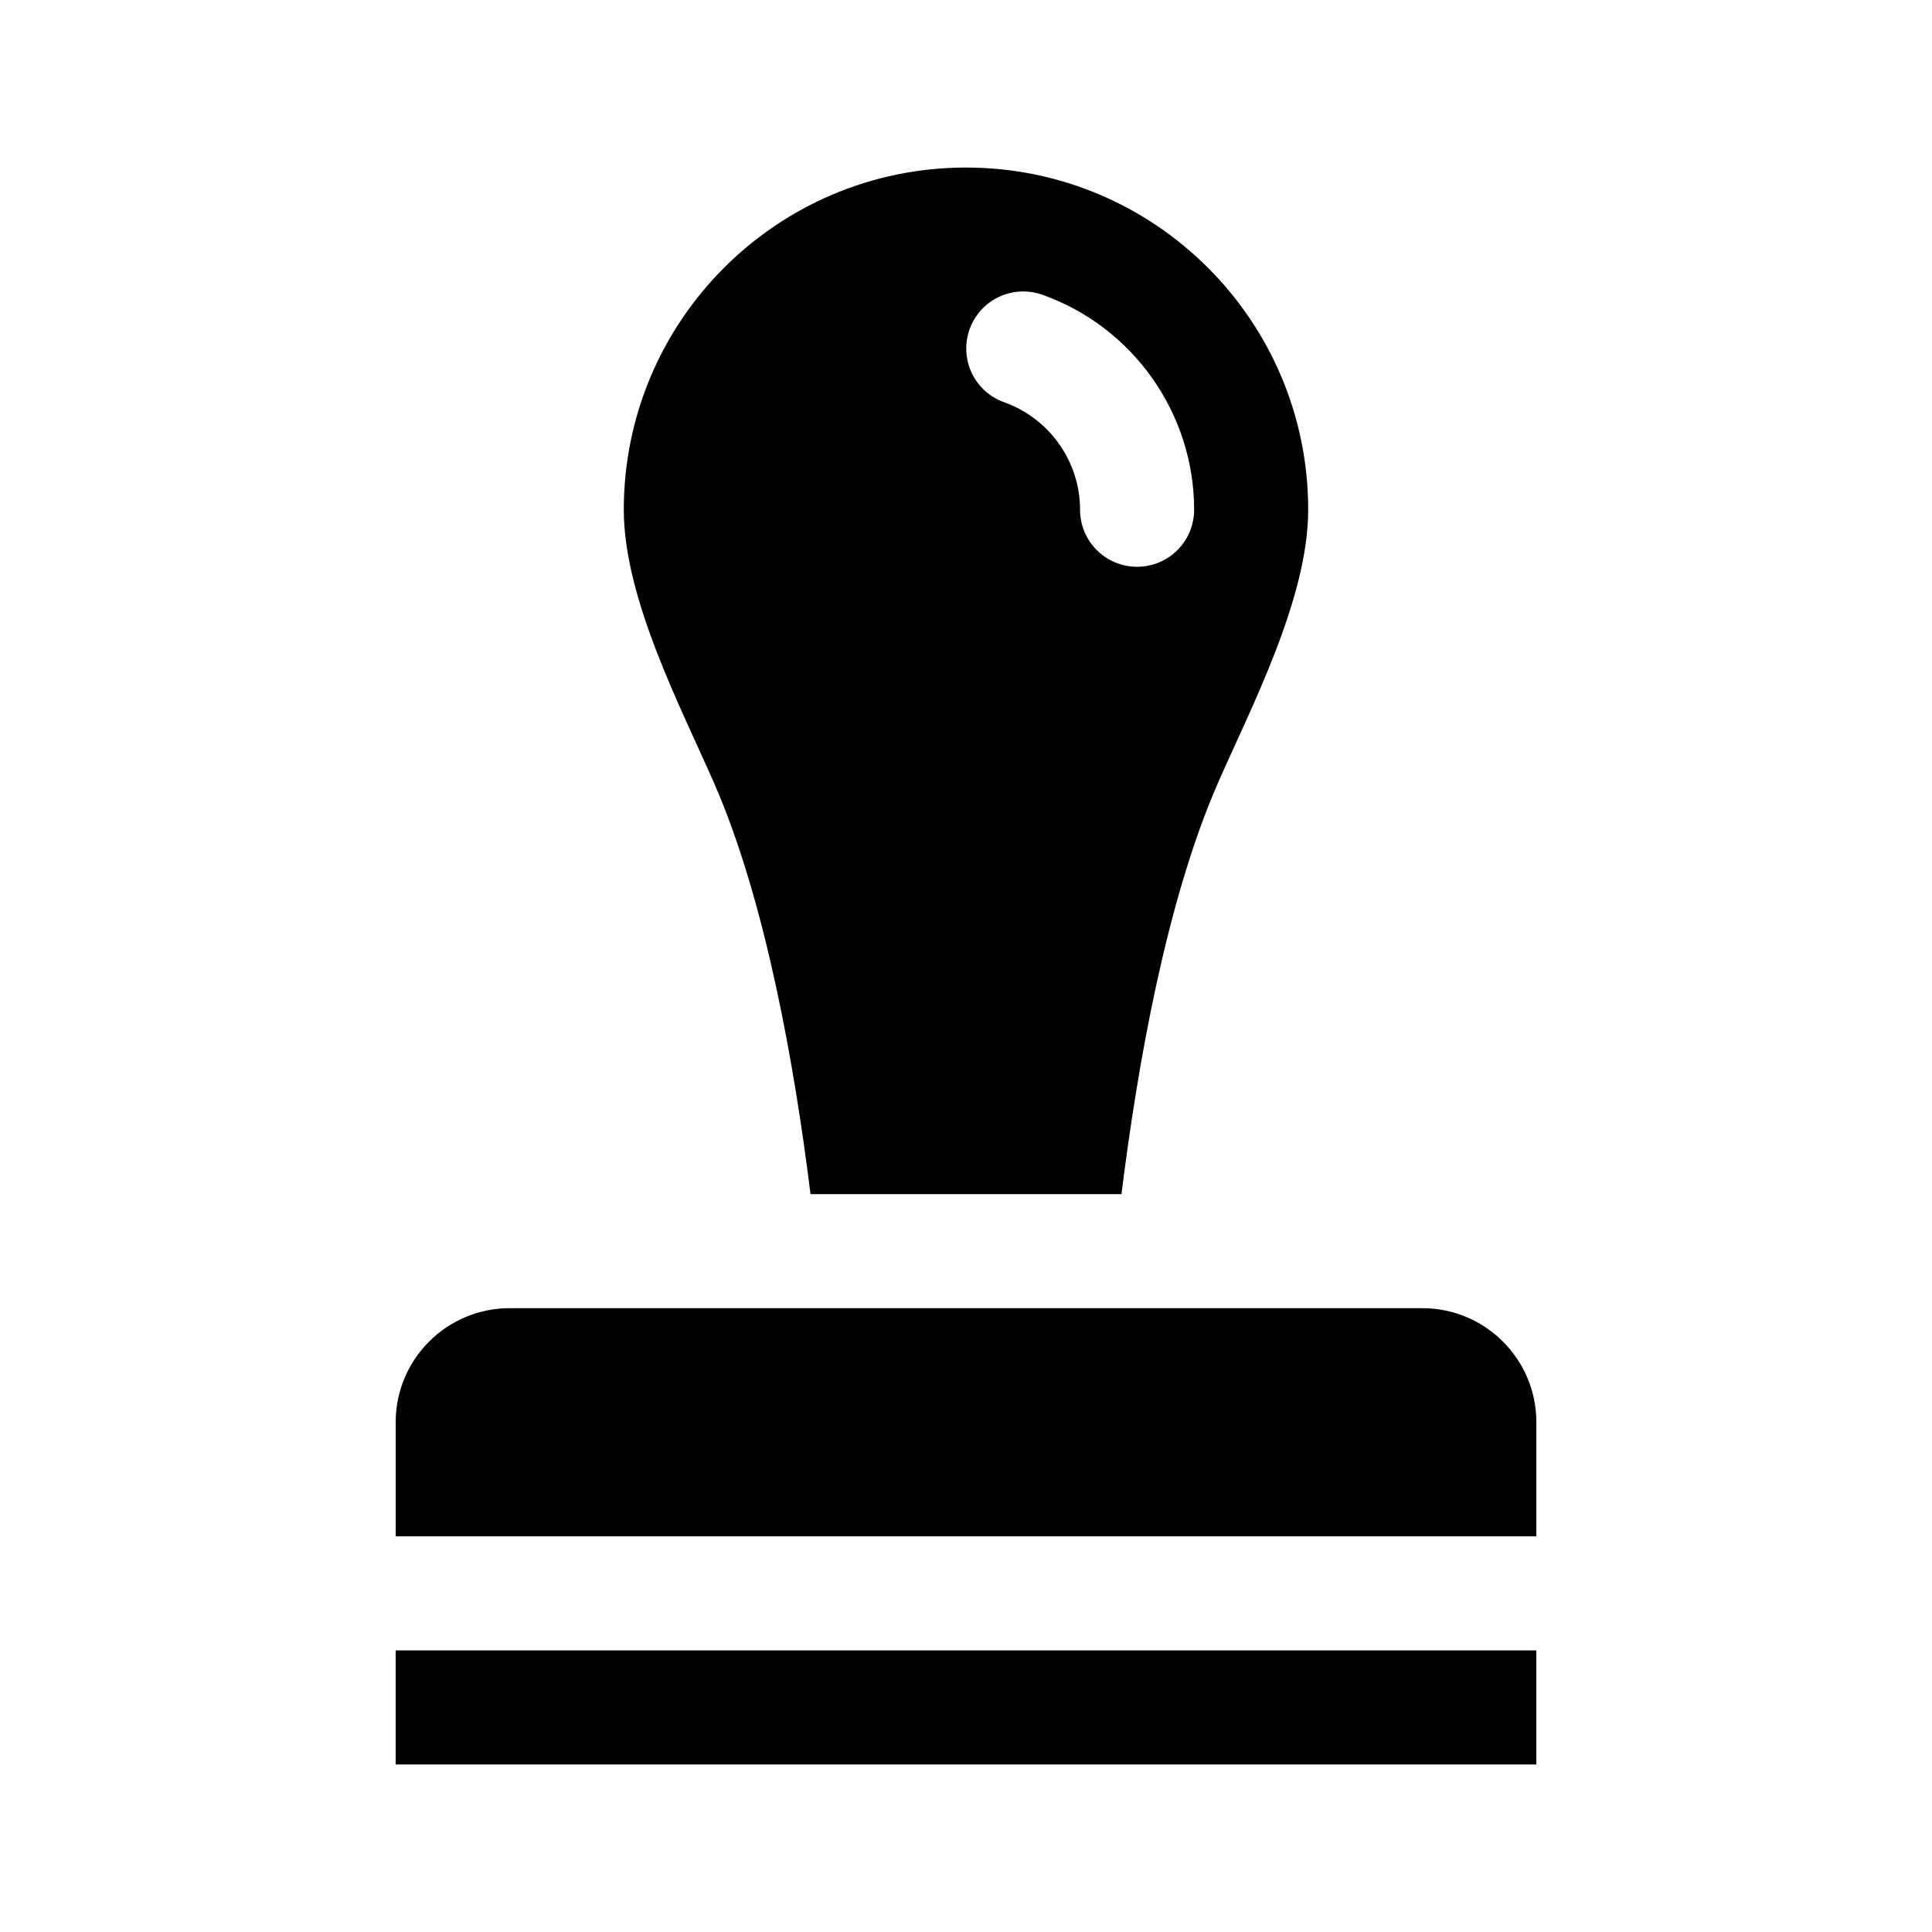
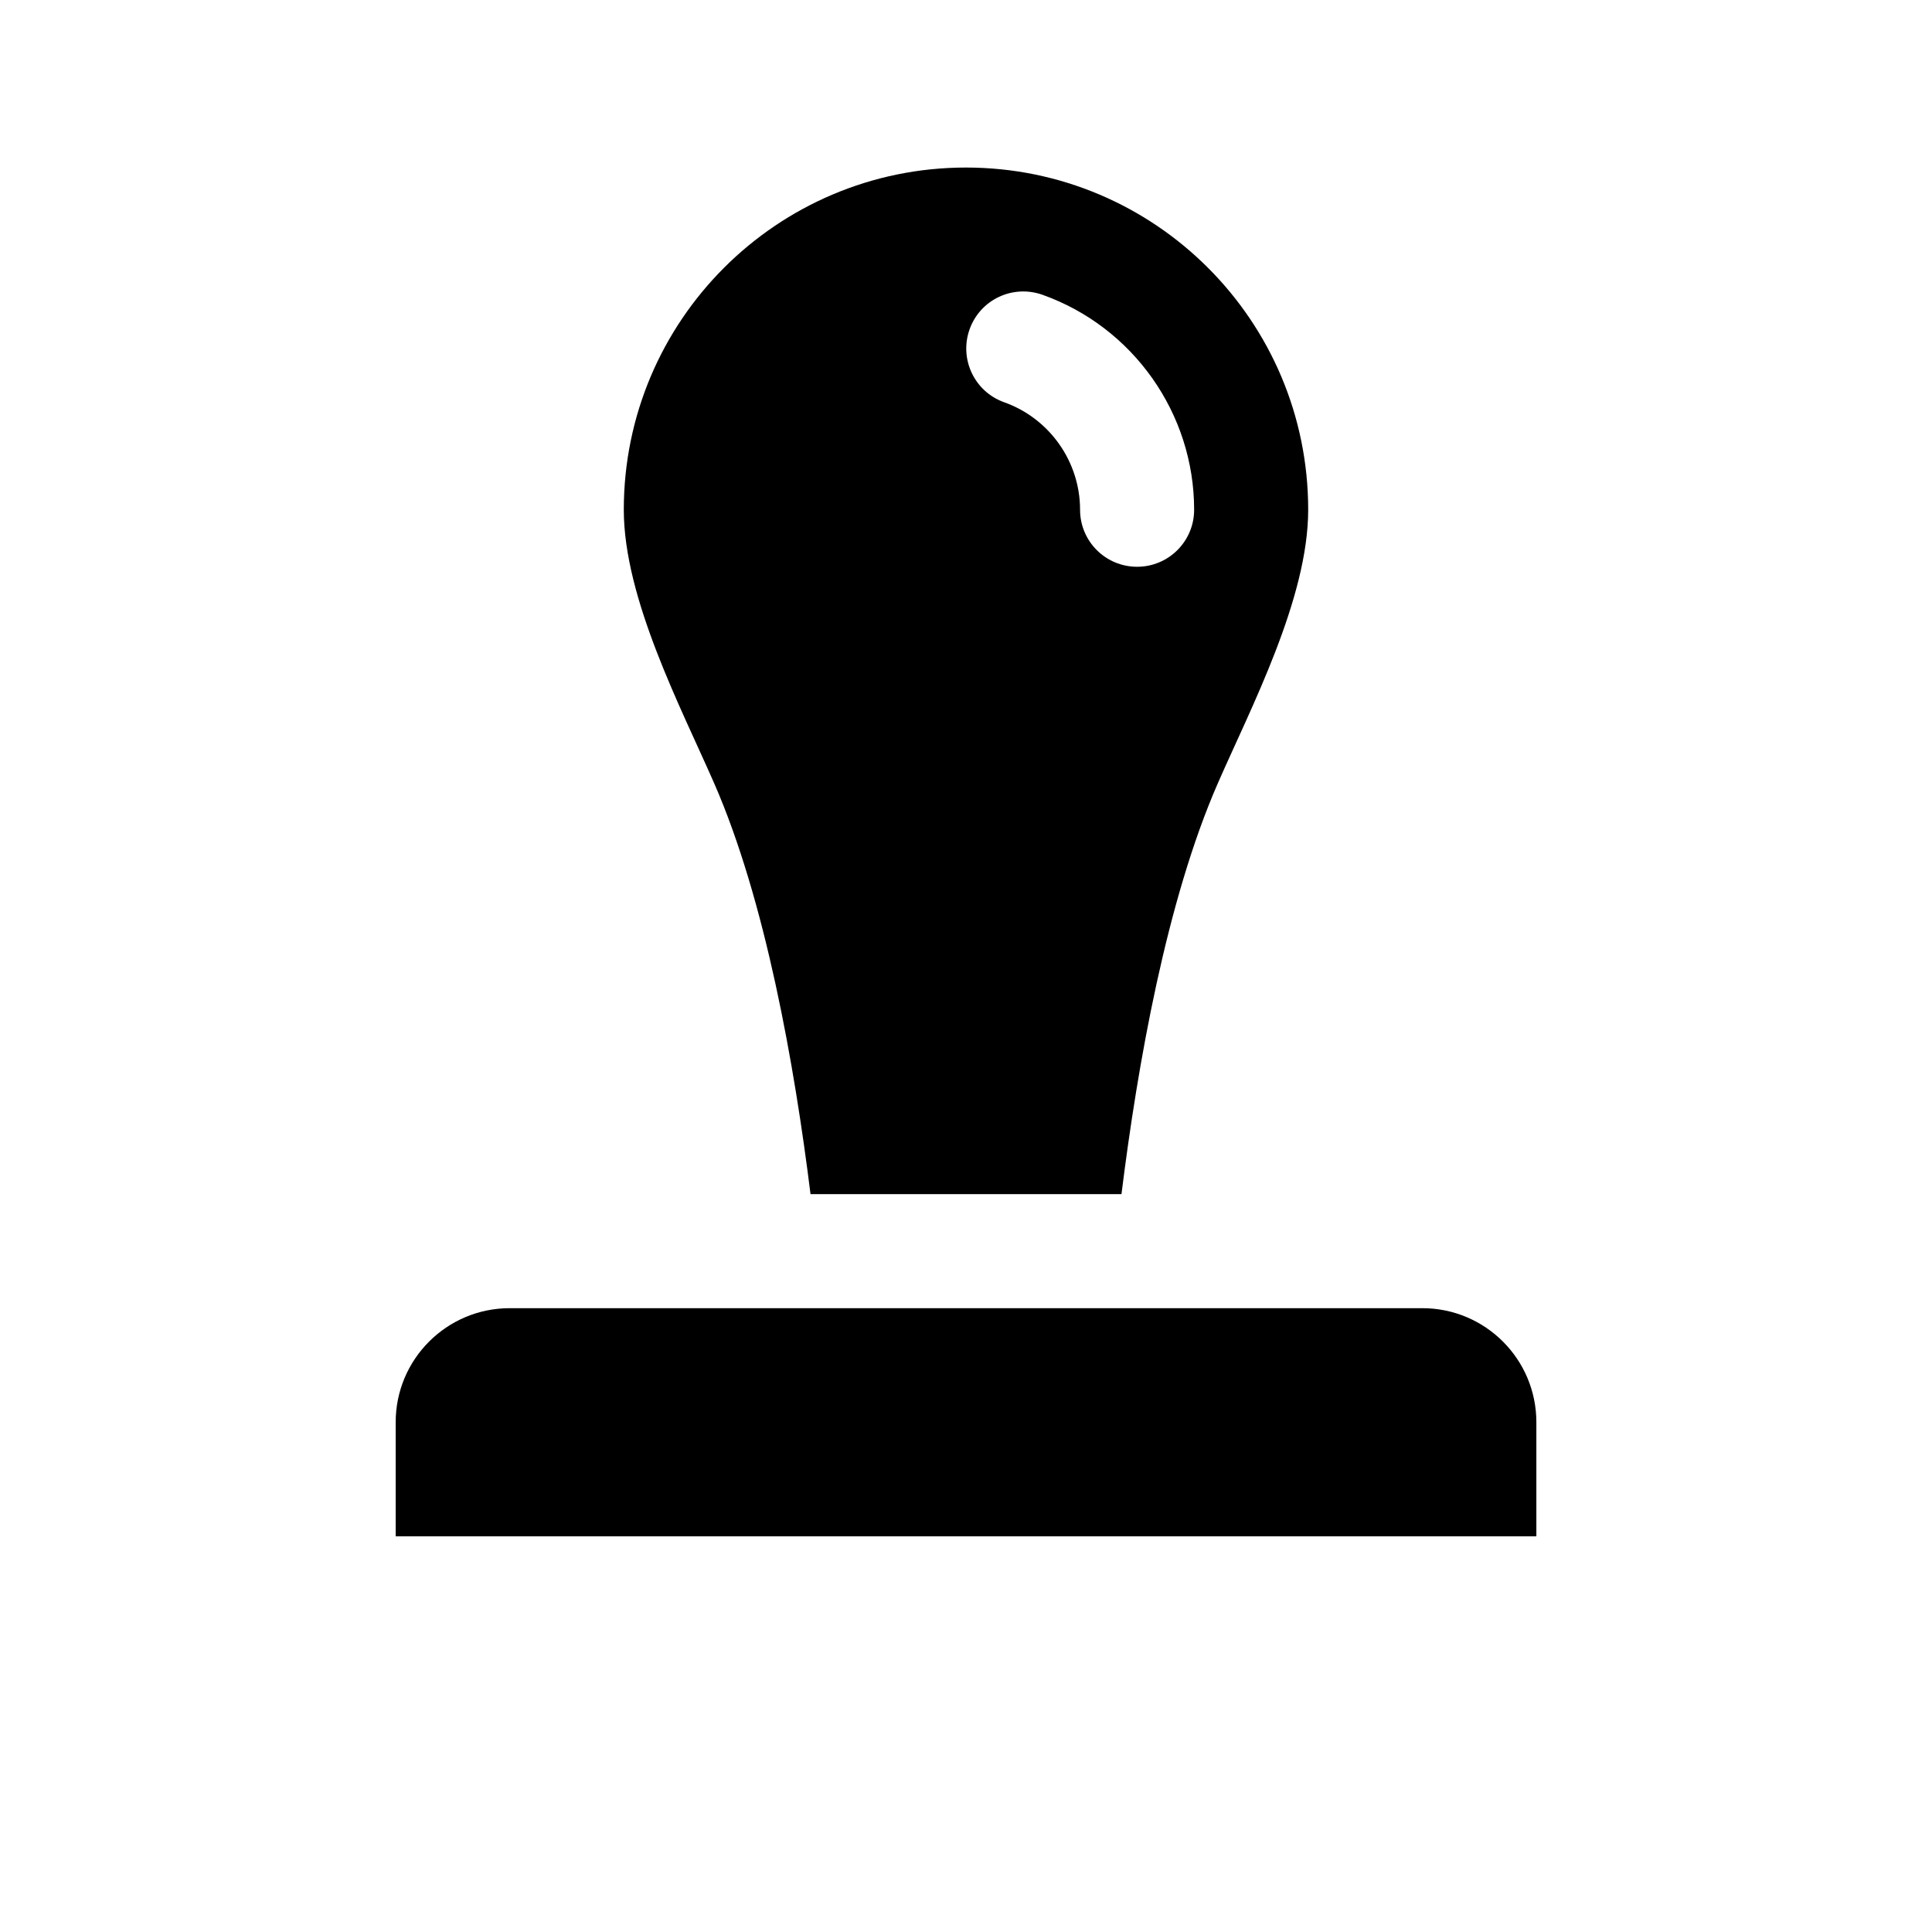
<svg xmlns="http://www.w3.org/2000/svg" fill="#000000" width="800px" height="800px" version="1.1" viewBox="144 144 512 512">
  <g>
-     <path d="m551.14 581.37v30.23l-302.29-0.004v-30.23z" />
-     <path d="m248.86 551.14v-30.23c0-16.695 13.531-30.23 30.23-30.23h241.83c16.695 0 30.23 13.531 30.23 30.23v30.23z" />
+     <path d="m248.86 551.14v-30.23c0-16.695 13.531-30.23 30.23-30.23h241.83c16.695 0 30.23 13.531 30.23 30.23v30.23" />
    <path d="m400 188.4c-50.082 0-90.688 40.602-90.688 90.688 0 23.578 15.219 52.523 23.977 72.547 13.551 31.02 21.234 74.492 25.508 108.82h82.406c4.266-34.328 11.949-77.805 25.508-108.82 8.754-20.027 23.973-48.969 23.973-72.547 0-50.086-40.602-90.688-90.684-90.688zm45.34 105.8c-8.352 0-15.113-6.762-15.113-15.113 0-12.75-8.086-24.207-20.117-28.484-7.871-2.805-11.957-11.453-9.164-19.32 2.805-7.871 11.395-11.957 19.32-9.164 24.043 8.57 40.191 31.465 40.191 56.969 0 8.352-6.762 15.113-15.117 15.113z" />
  </g>
</svg>